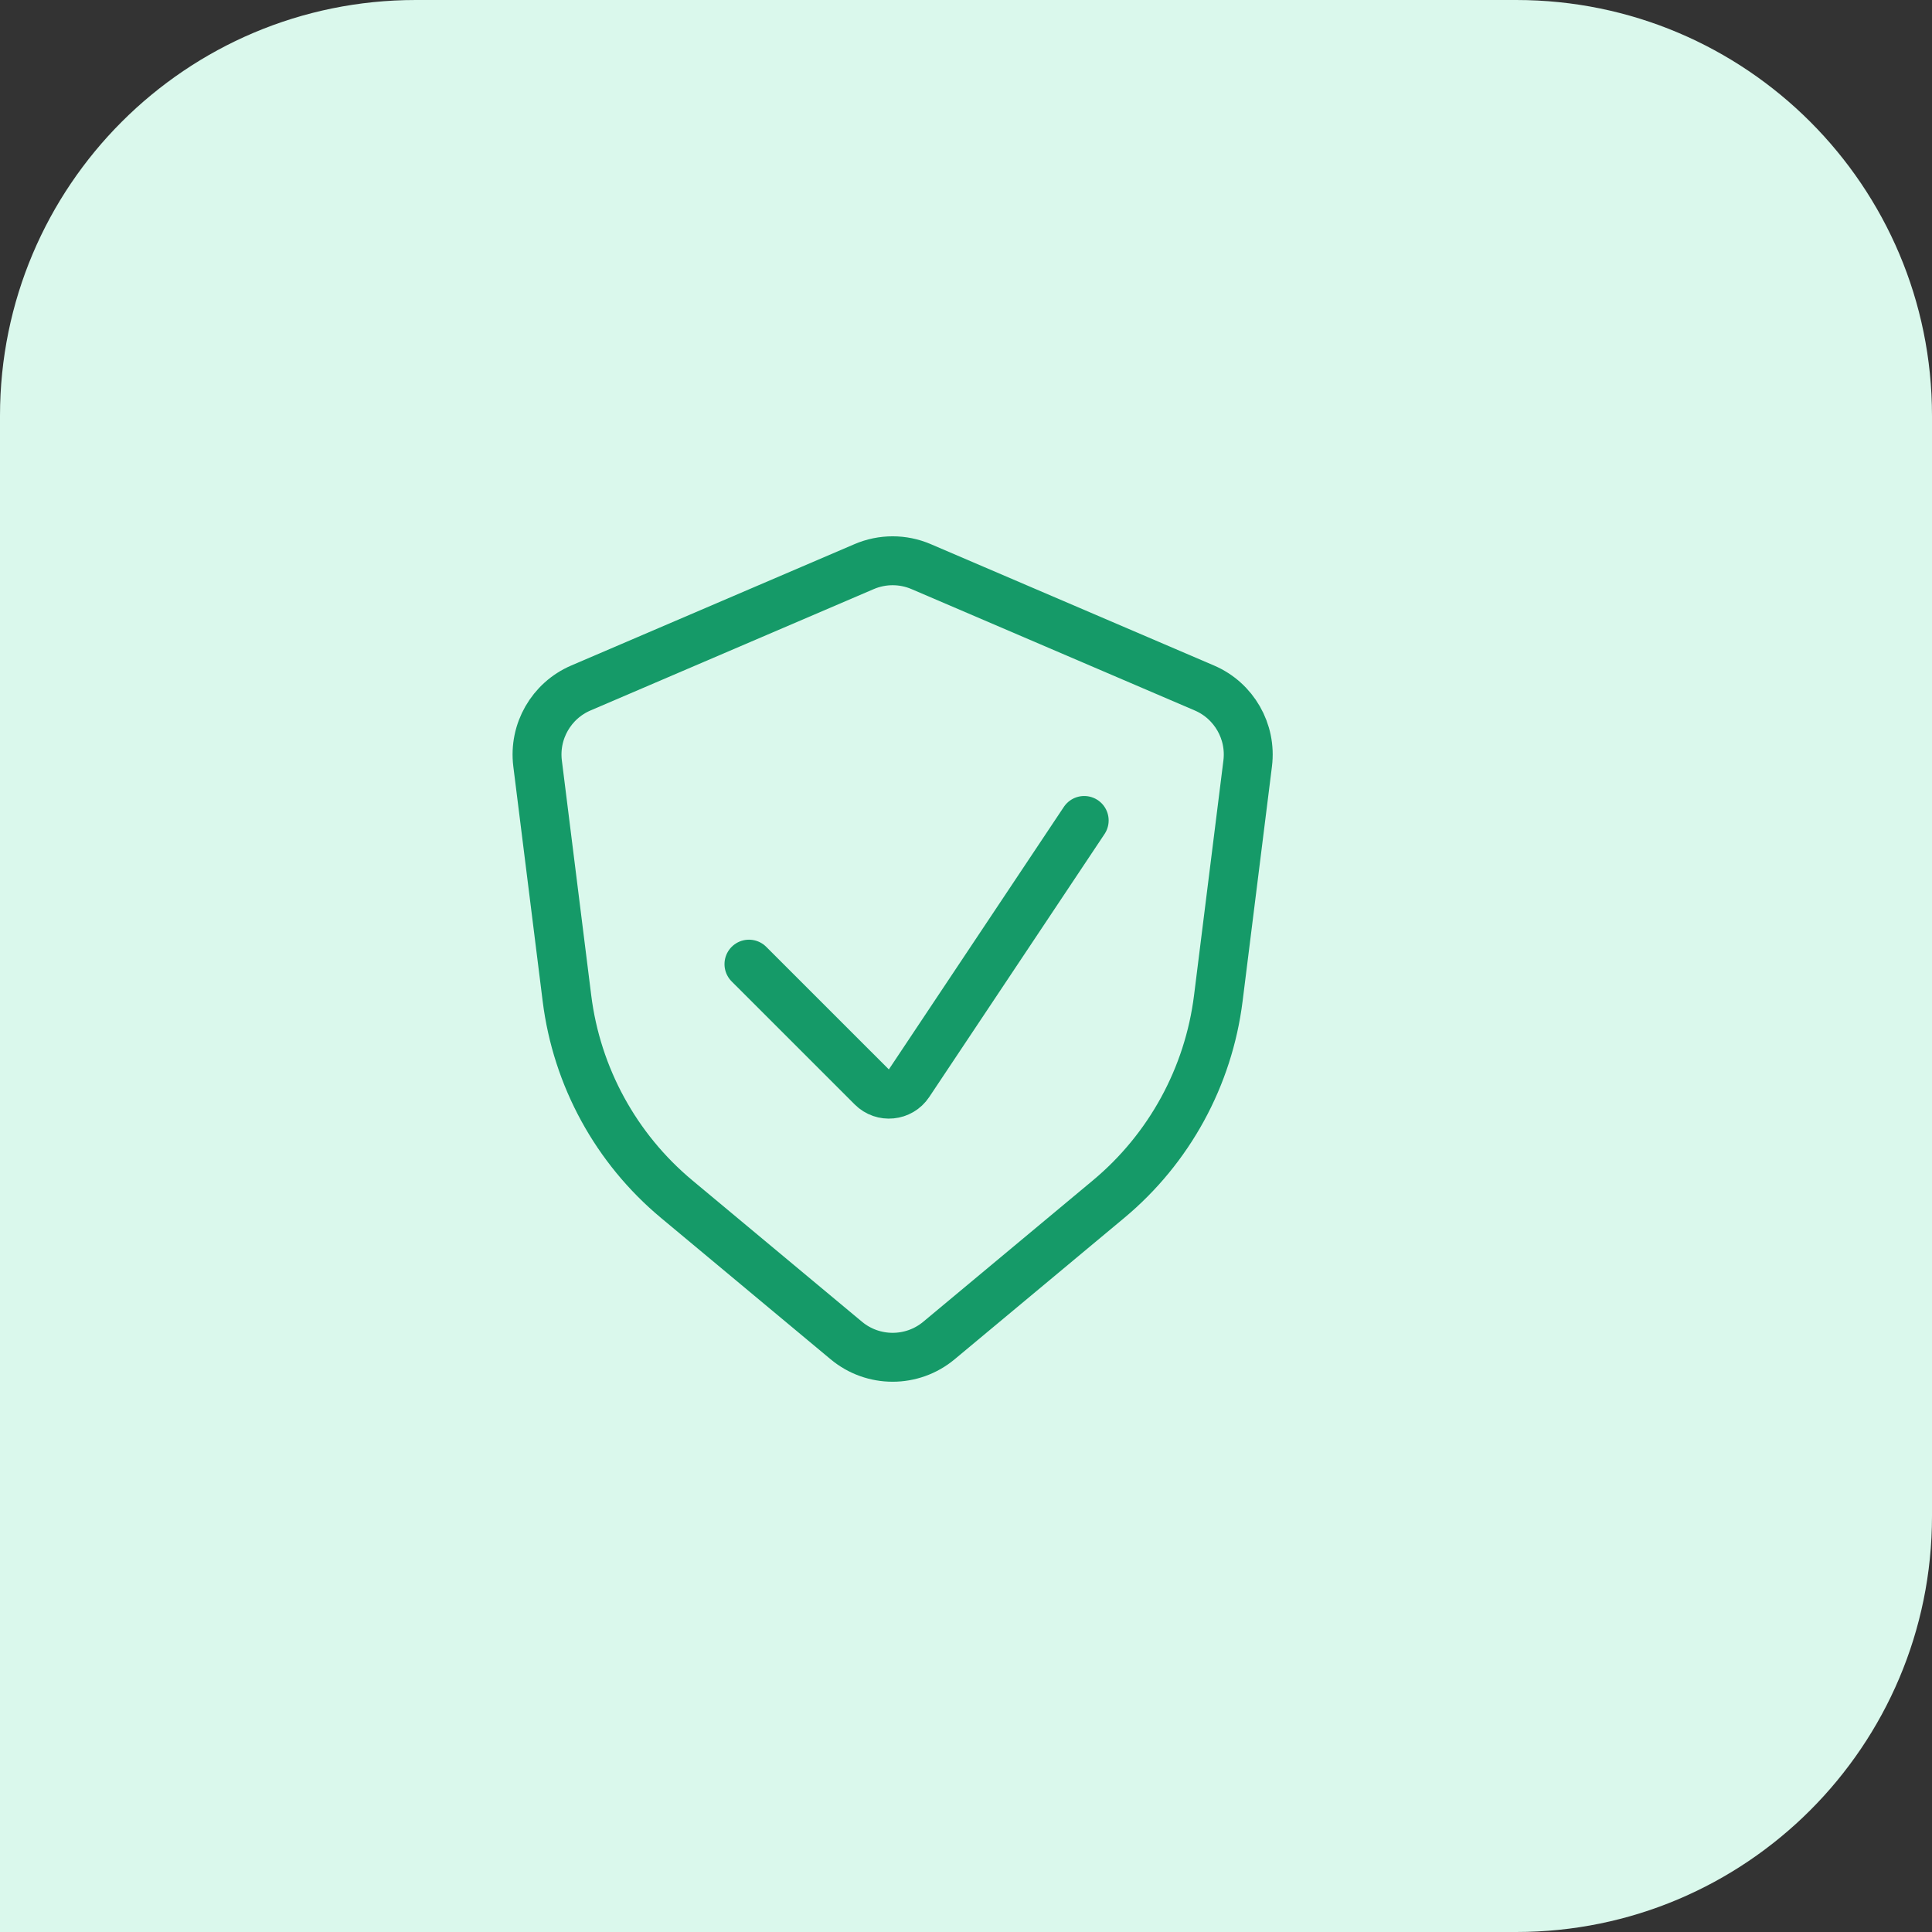
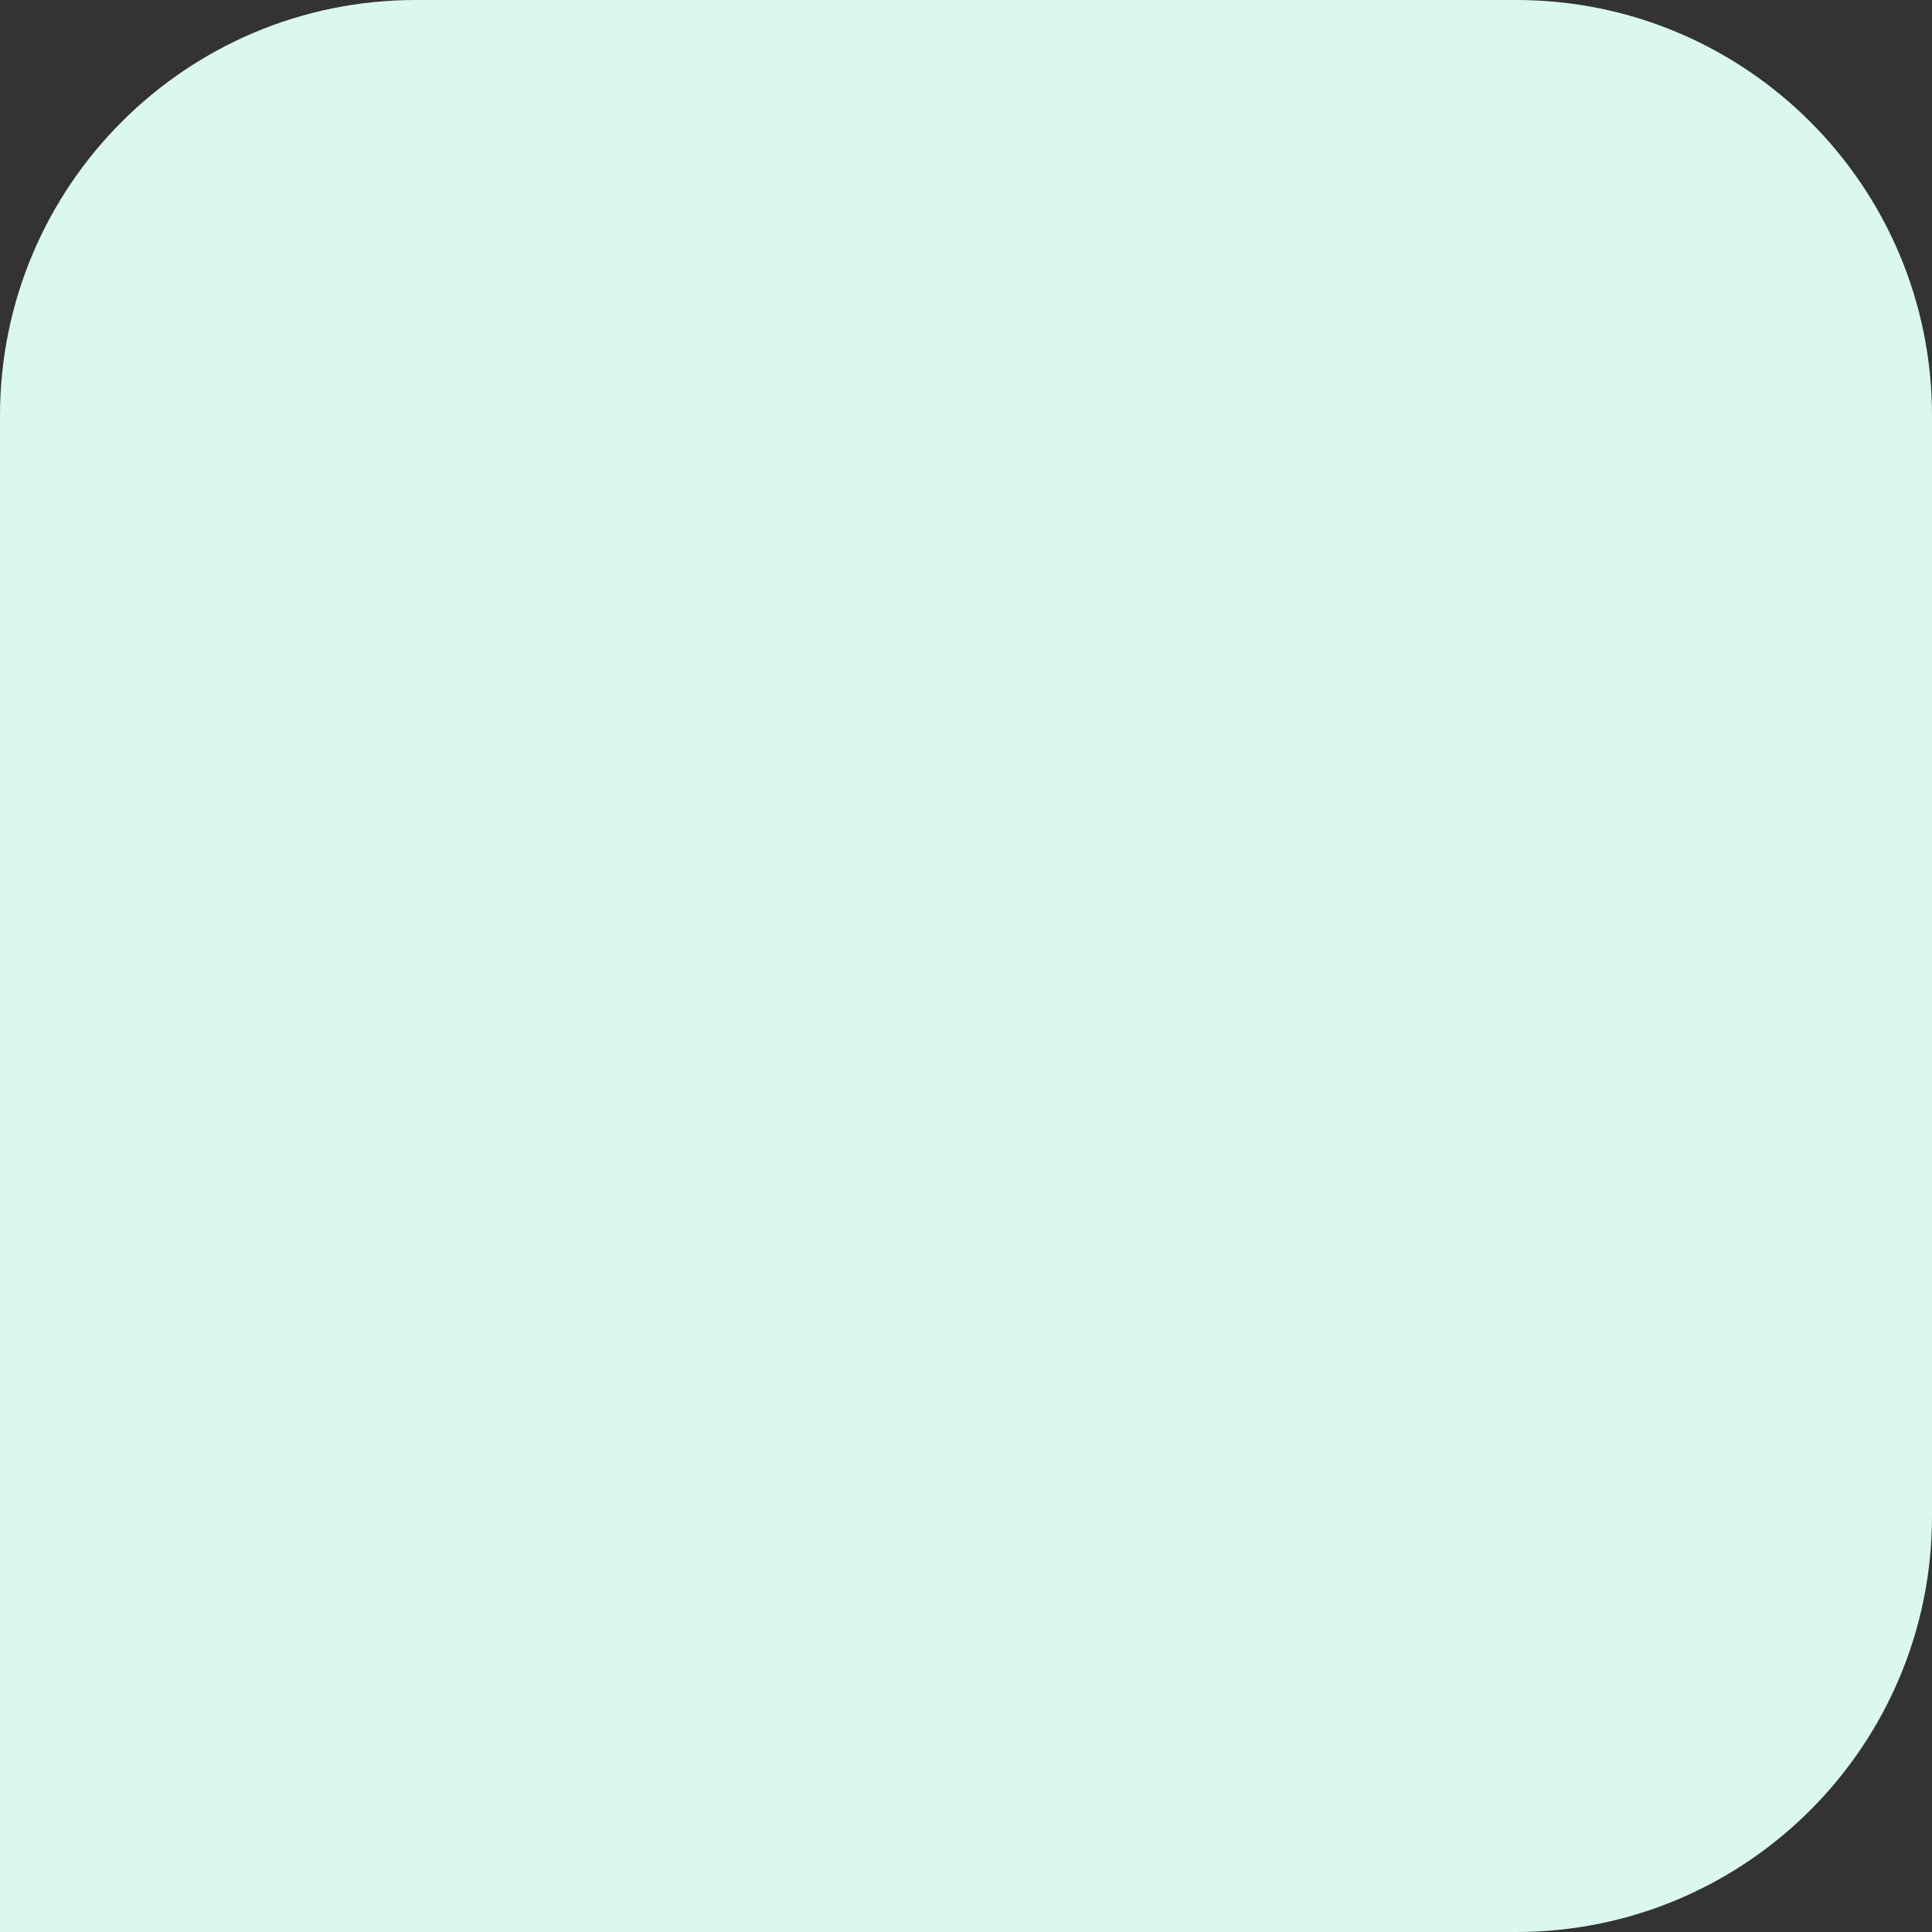
<svg xmlns="http://www.w3.org/2000/svg" width="79" height="79" viewBox="0 0 79 79" fill="none">
  <rect x="0" y="0" width="79" height="79" fill="#333333" stroke="none" />
  <path d="M0 17C0 7.611 7.611 0 17 0H62C71.389 0 79 7.611 79 17V62C79 71.389 71.389 79 62 79H0V17Z" fill="#DAF8EC" />
-   <path d="M49.248 28.132L37.665 23.169C36.921 22.85 36.079 22.85 35.335 23.169L23.752 28.132C22.541 28.652 21.819 29.91 21.982 31.218L23.183 40.822C23.584 44.03 25.188 46.966 27.672 49.035L34.606 54.814C35.703 55.728 37.297 55.728 38.394 54.814L45.328 49.035C47.812 46.966 49.416 44.03 49.817 40.822L51.018 31.218C51.181 29.91 50.459 28.652 49.248 28.132Z" stroke="#159A68" stroke-width="2" stroke-linecap="round" />
-   <path d="M30.625 39.424L35.656 44.454C36.092 44.891 36.82 44.819 37.163 44.305L44.333 33.549" stroke="#159A68" stroke-width="2" stroke-linecap="round" />
</svg>